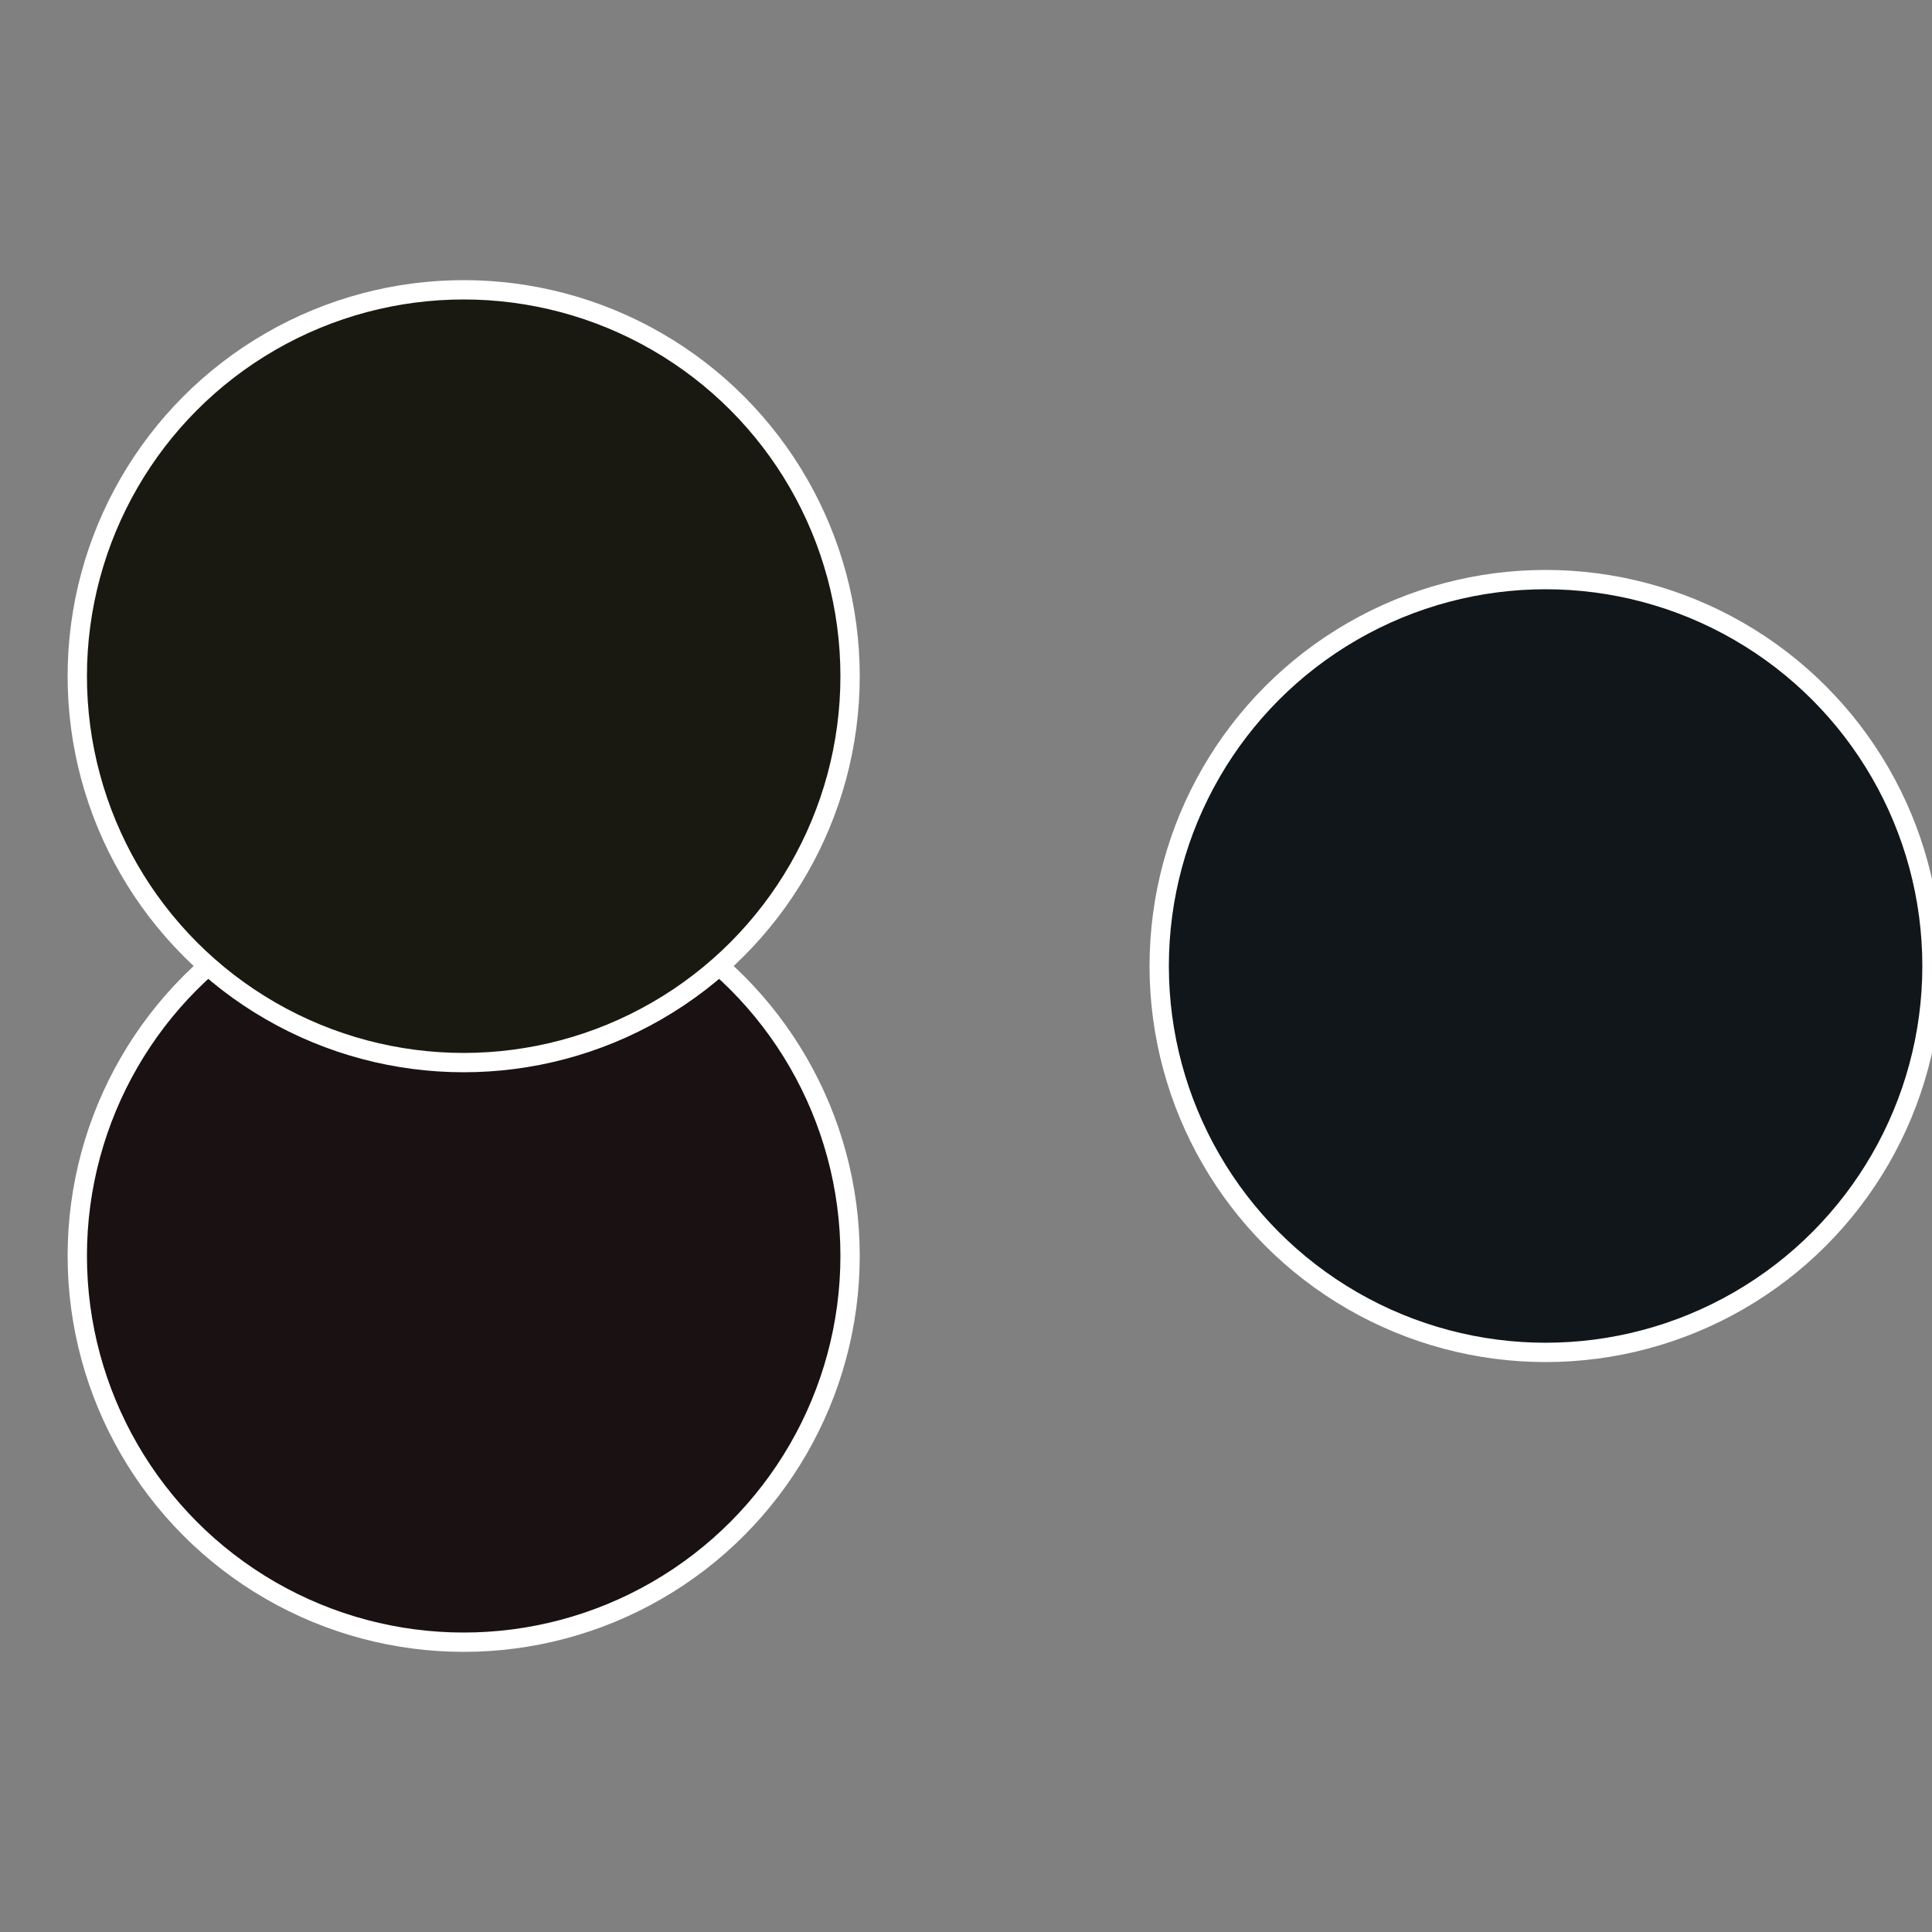
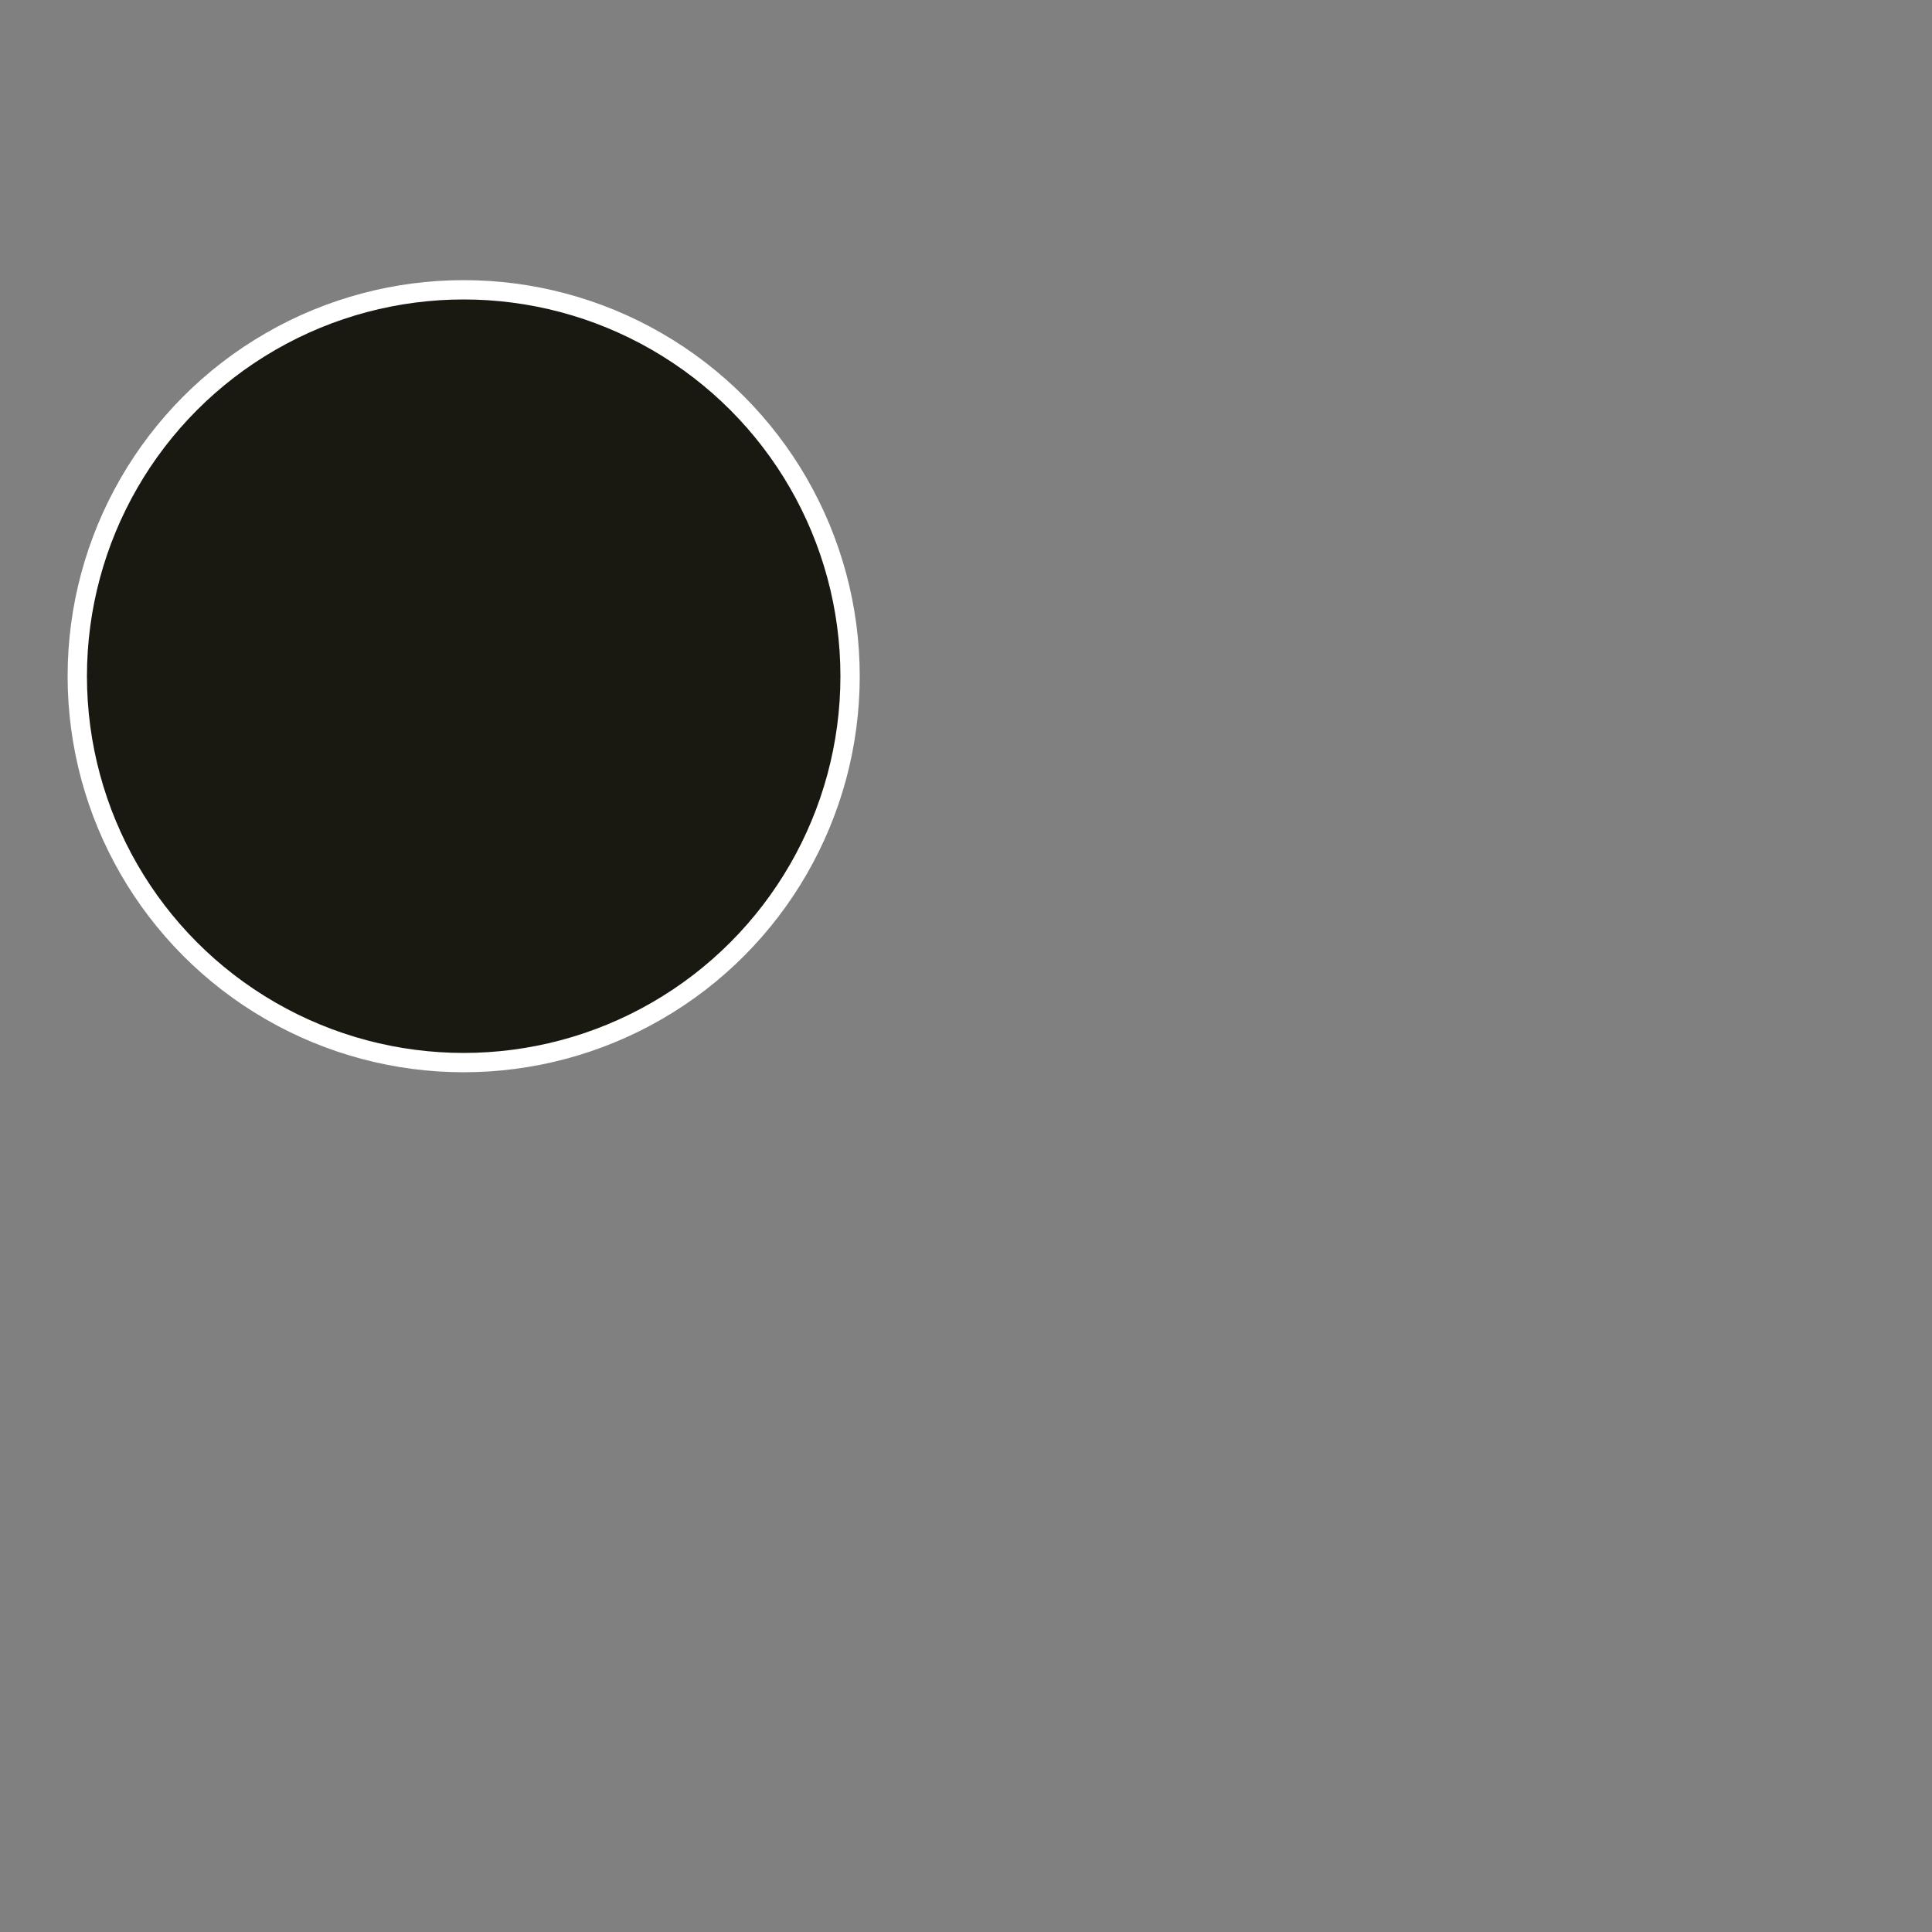
<svg xmlns="http://www.w3.org/2000/svg" width="500" height="500" viewBox="-1 -1 2 2">
  <rect x="-1" y="-1" width="2" height="2" fill="#808080" stroke="none" />
-   <circle cx="0.6" cy="0" r="0.4" fill="#11161a" stroke="#fff" stroke-width="1%" />
-   <circle cx="-0.52" cy="0.3" r="0.4" fill="#1a1112" stroke="#fff" stroke-width="1%" />
  <circle cx="-0.52" cy="-0.3" r="0.4" fill="#1a1911" stroke="#fff" stroke-width="1%" />
</svg>